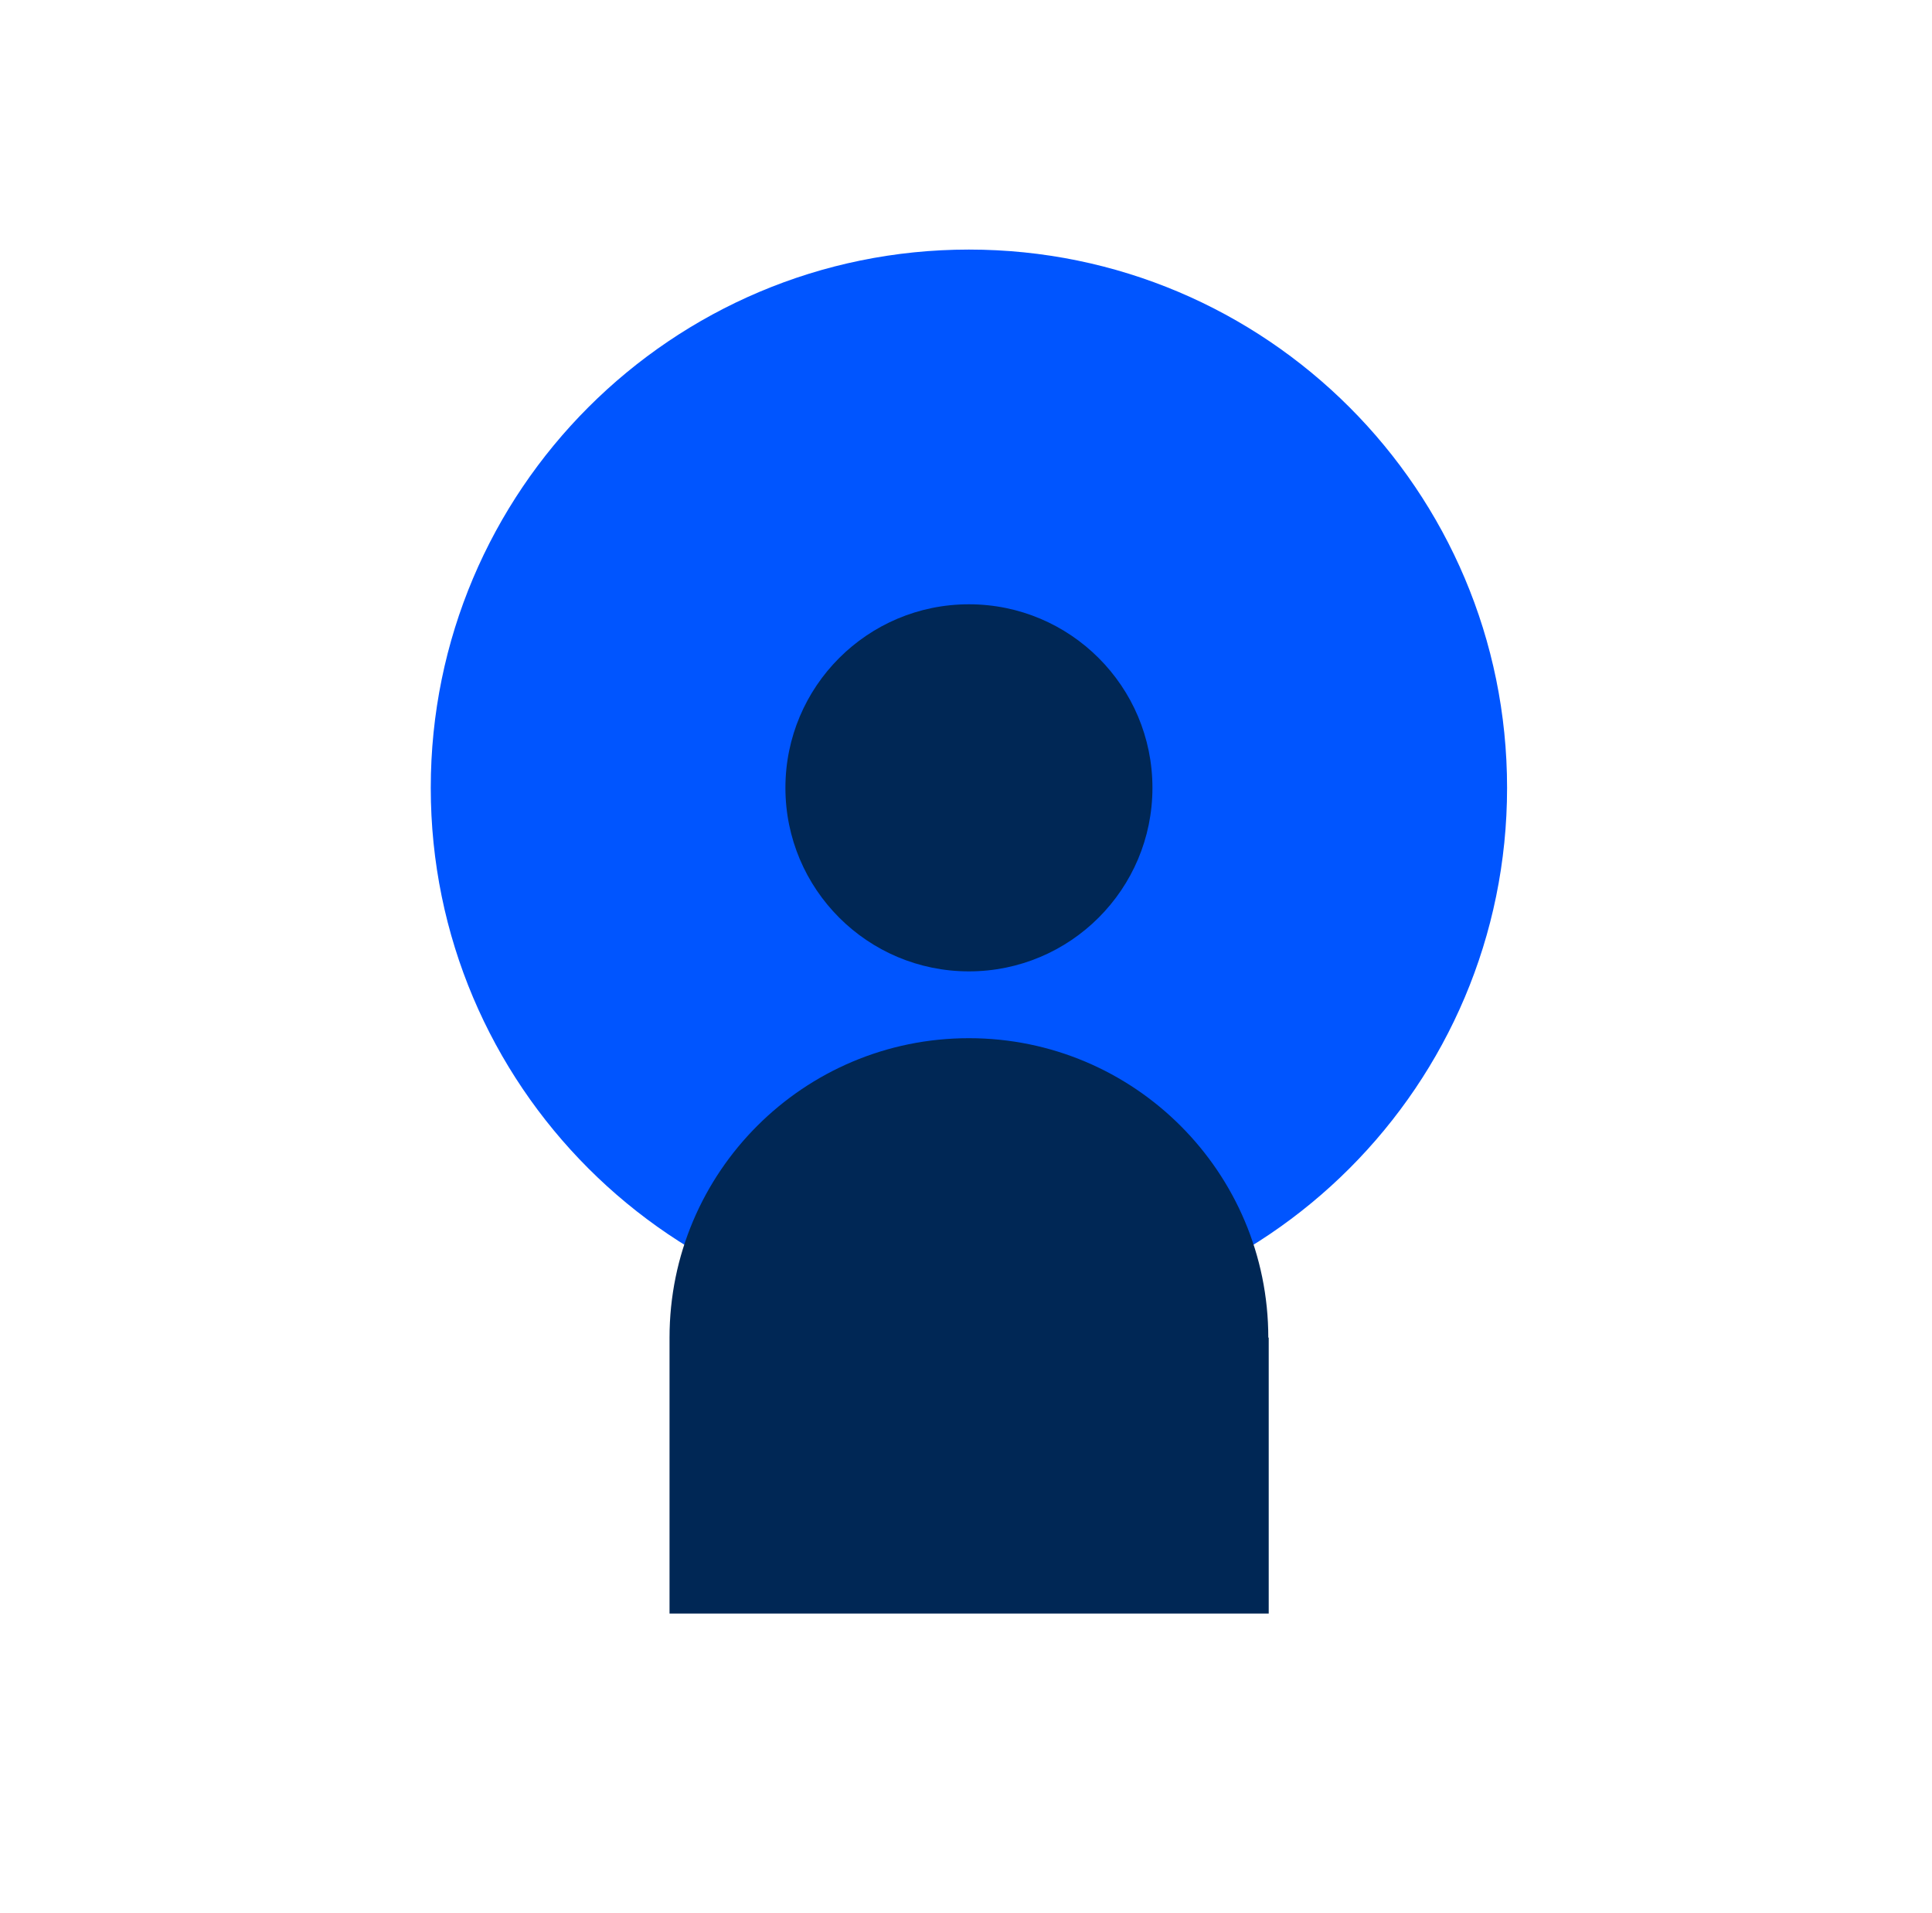
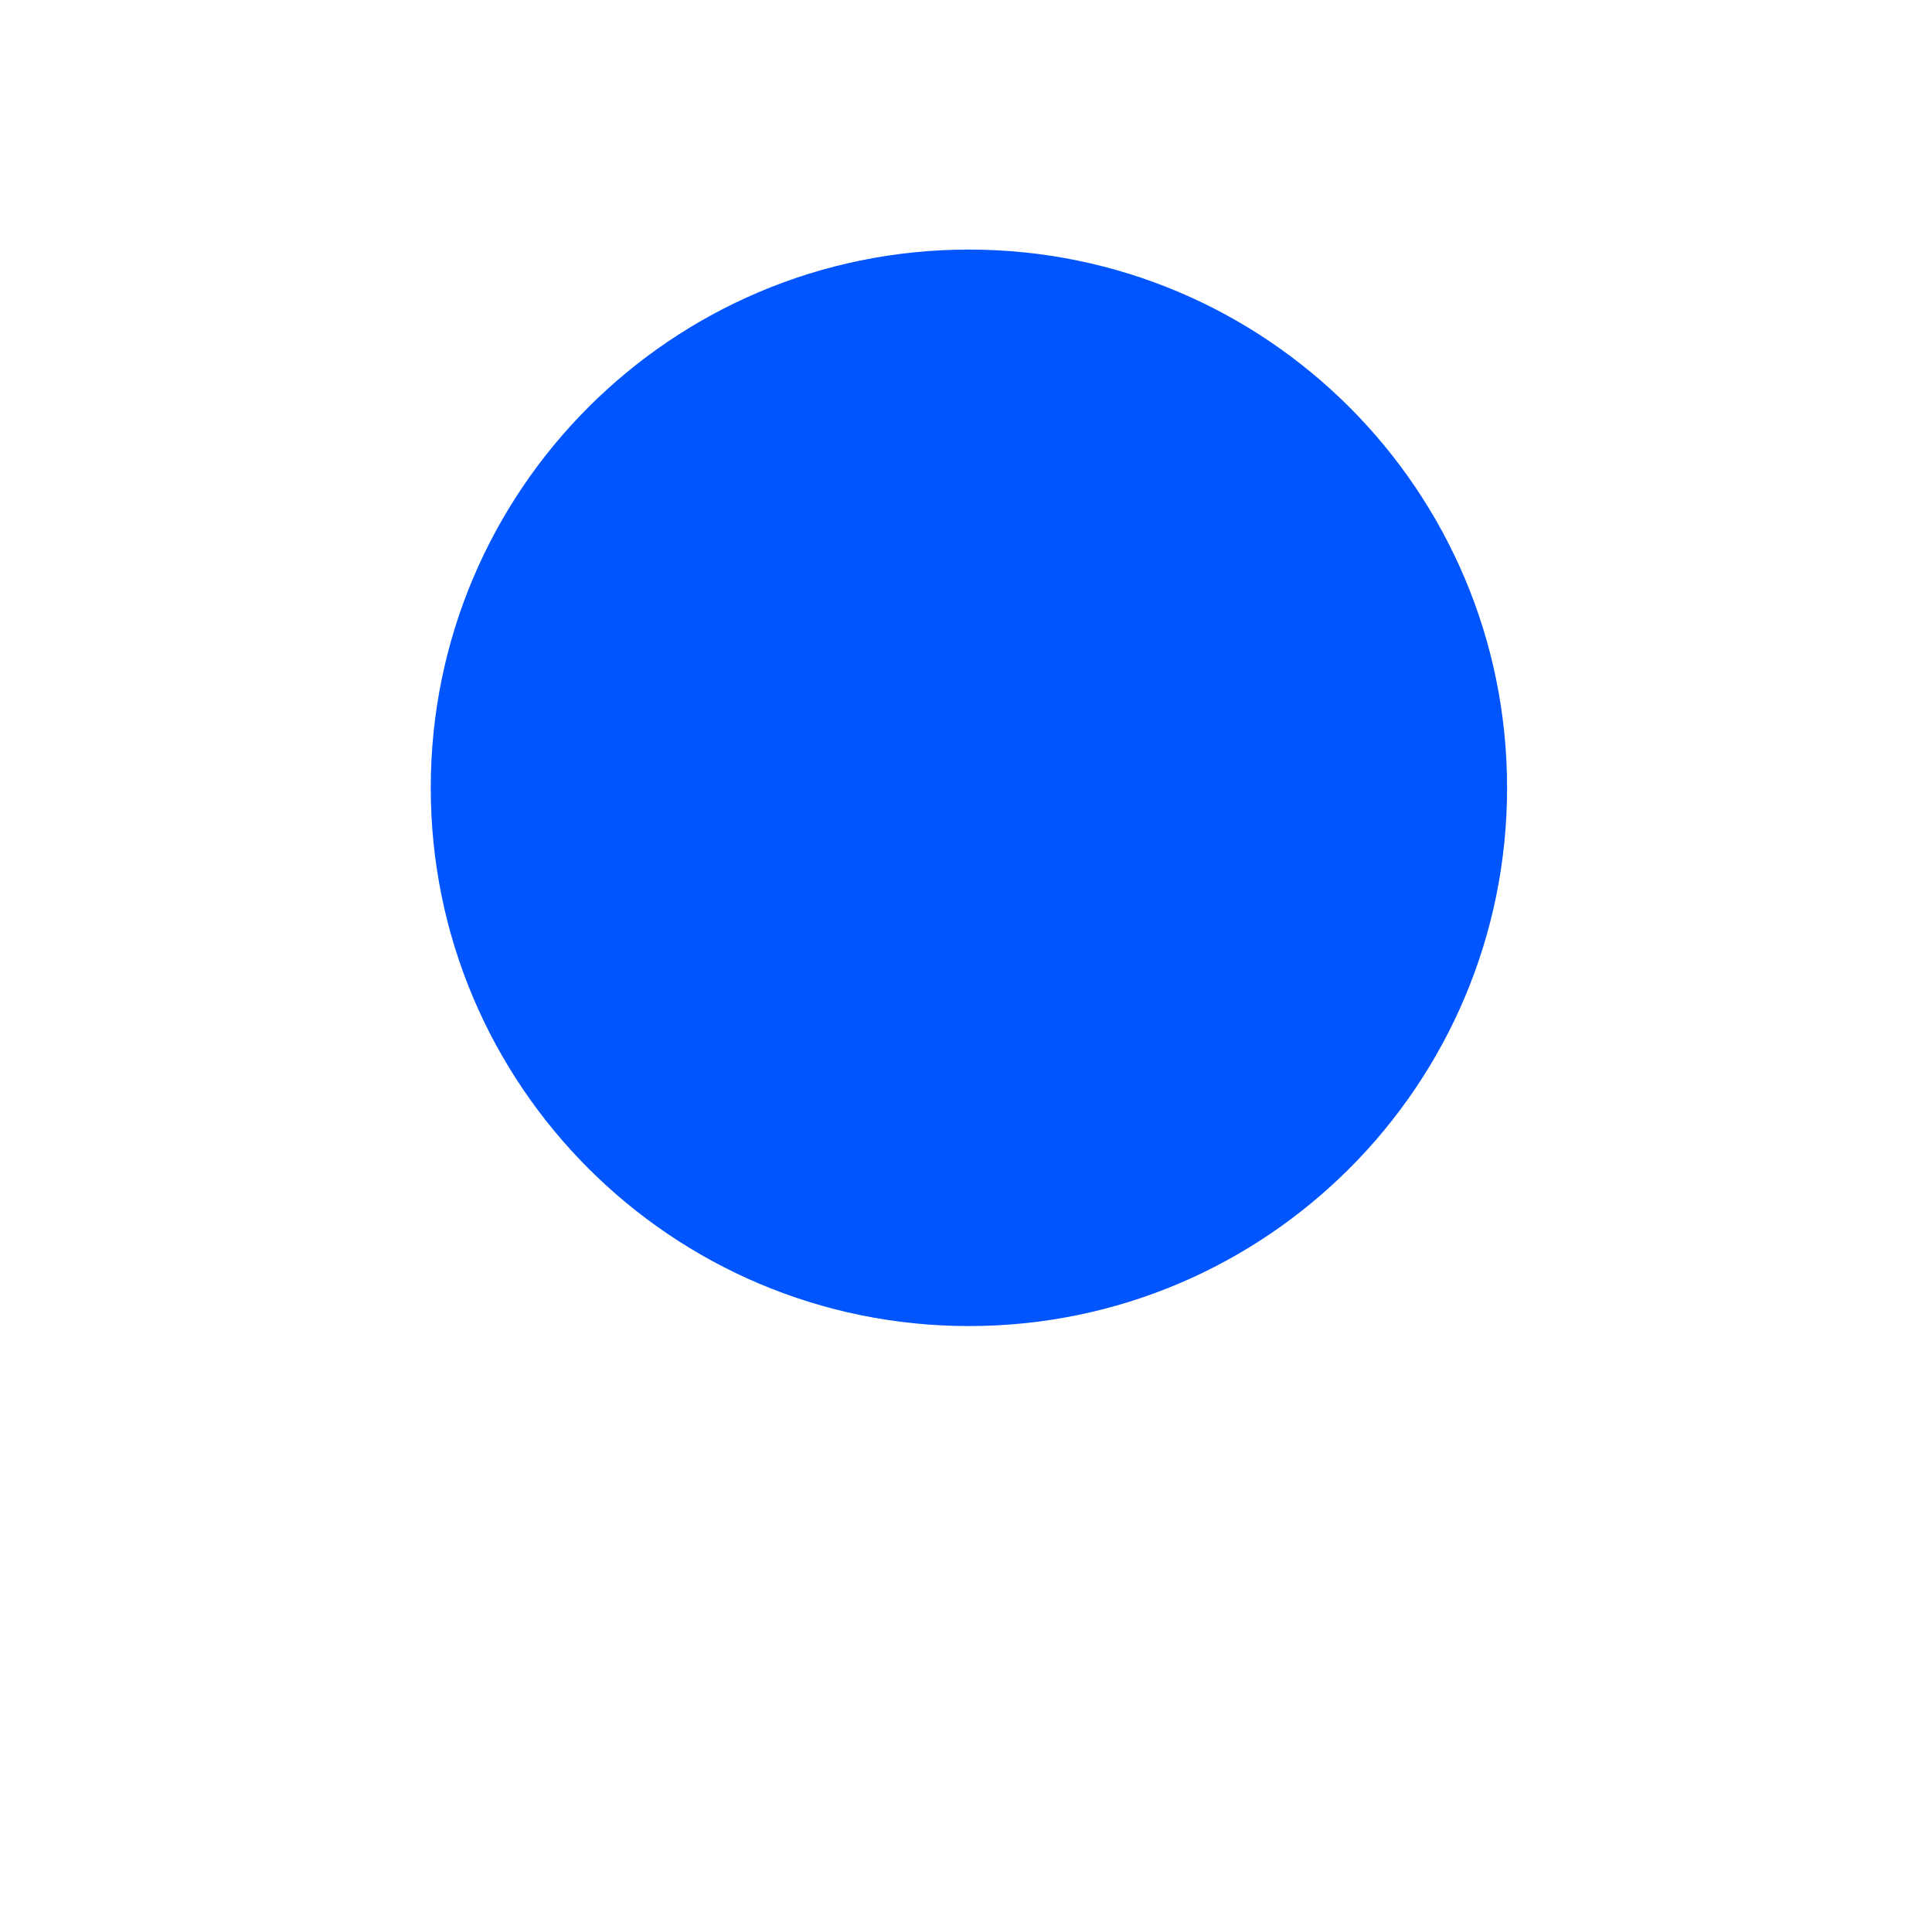
<svg xmlns="http://www.w3.org/2000/svg" width="102" height="101" viewBox="0 0 102 101" fill="none">
  <g clip-path="url(#clip0_946_12)">
    <path d="M51.154 69.998C66.846 69.998 79.566 57.278 79.566 41.586C79.566 25.895 66.846 13.174 51.154 13.174C35.463 13.174 22.742 25.895 22.742 41.586C22.742 57.278 35.463 69.998 51.154 69.998Z" fill="#0055FF" />
-     <path d="M51.154 51.275C56.505 51.275 60.843 46.937 60.843 41.586C60.843 36.236 56.505 31.898 51.154 31.898C45.803 31.898 41.466 36.236 41.466 41.586C41.466 46.937 45.803 51.275 51.154 51.275Z" fill="#002755" />
-     <path d="M66.96 70.608C66.96 61.877 59.885 54.802 51.154 54.802C42.424 54.802 35.348 61.877 35.348 70.608V85.173H66.982V70.608H66.96Z" fill="#002755" />
  </g>
  <defs>
    <clipPath id="clip0_946_12">
      <rect width="56.824" height="71.998" fill="white" transform="translate(22.742 13.174)" />
    </clipPath>
  </defs>
</svg>